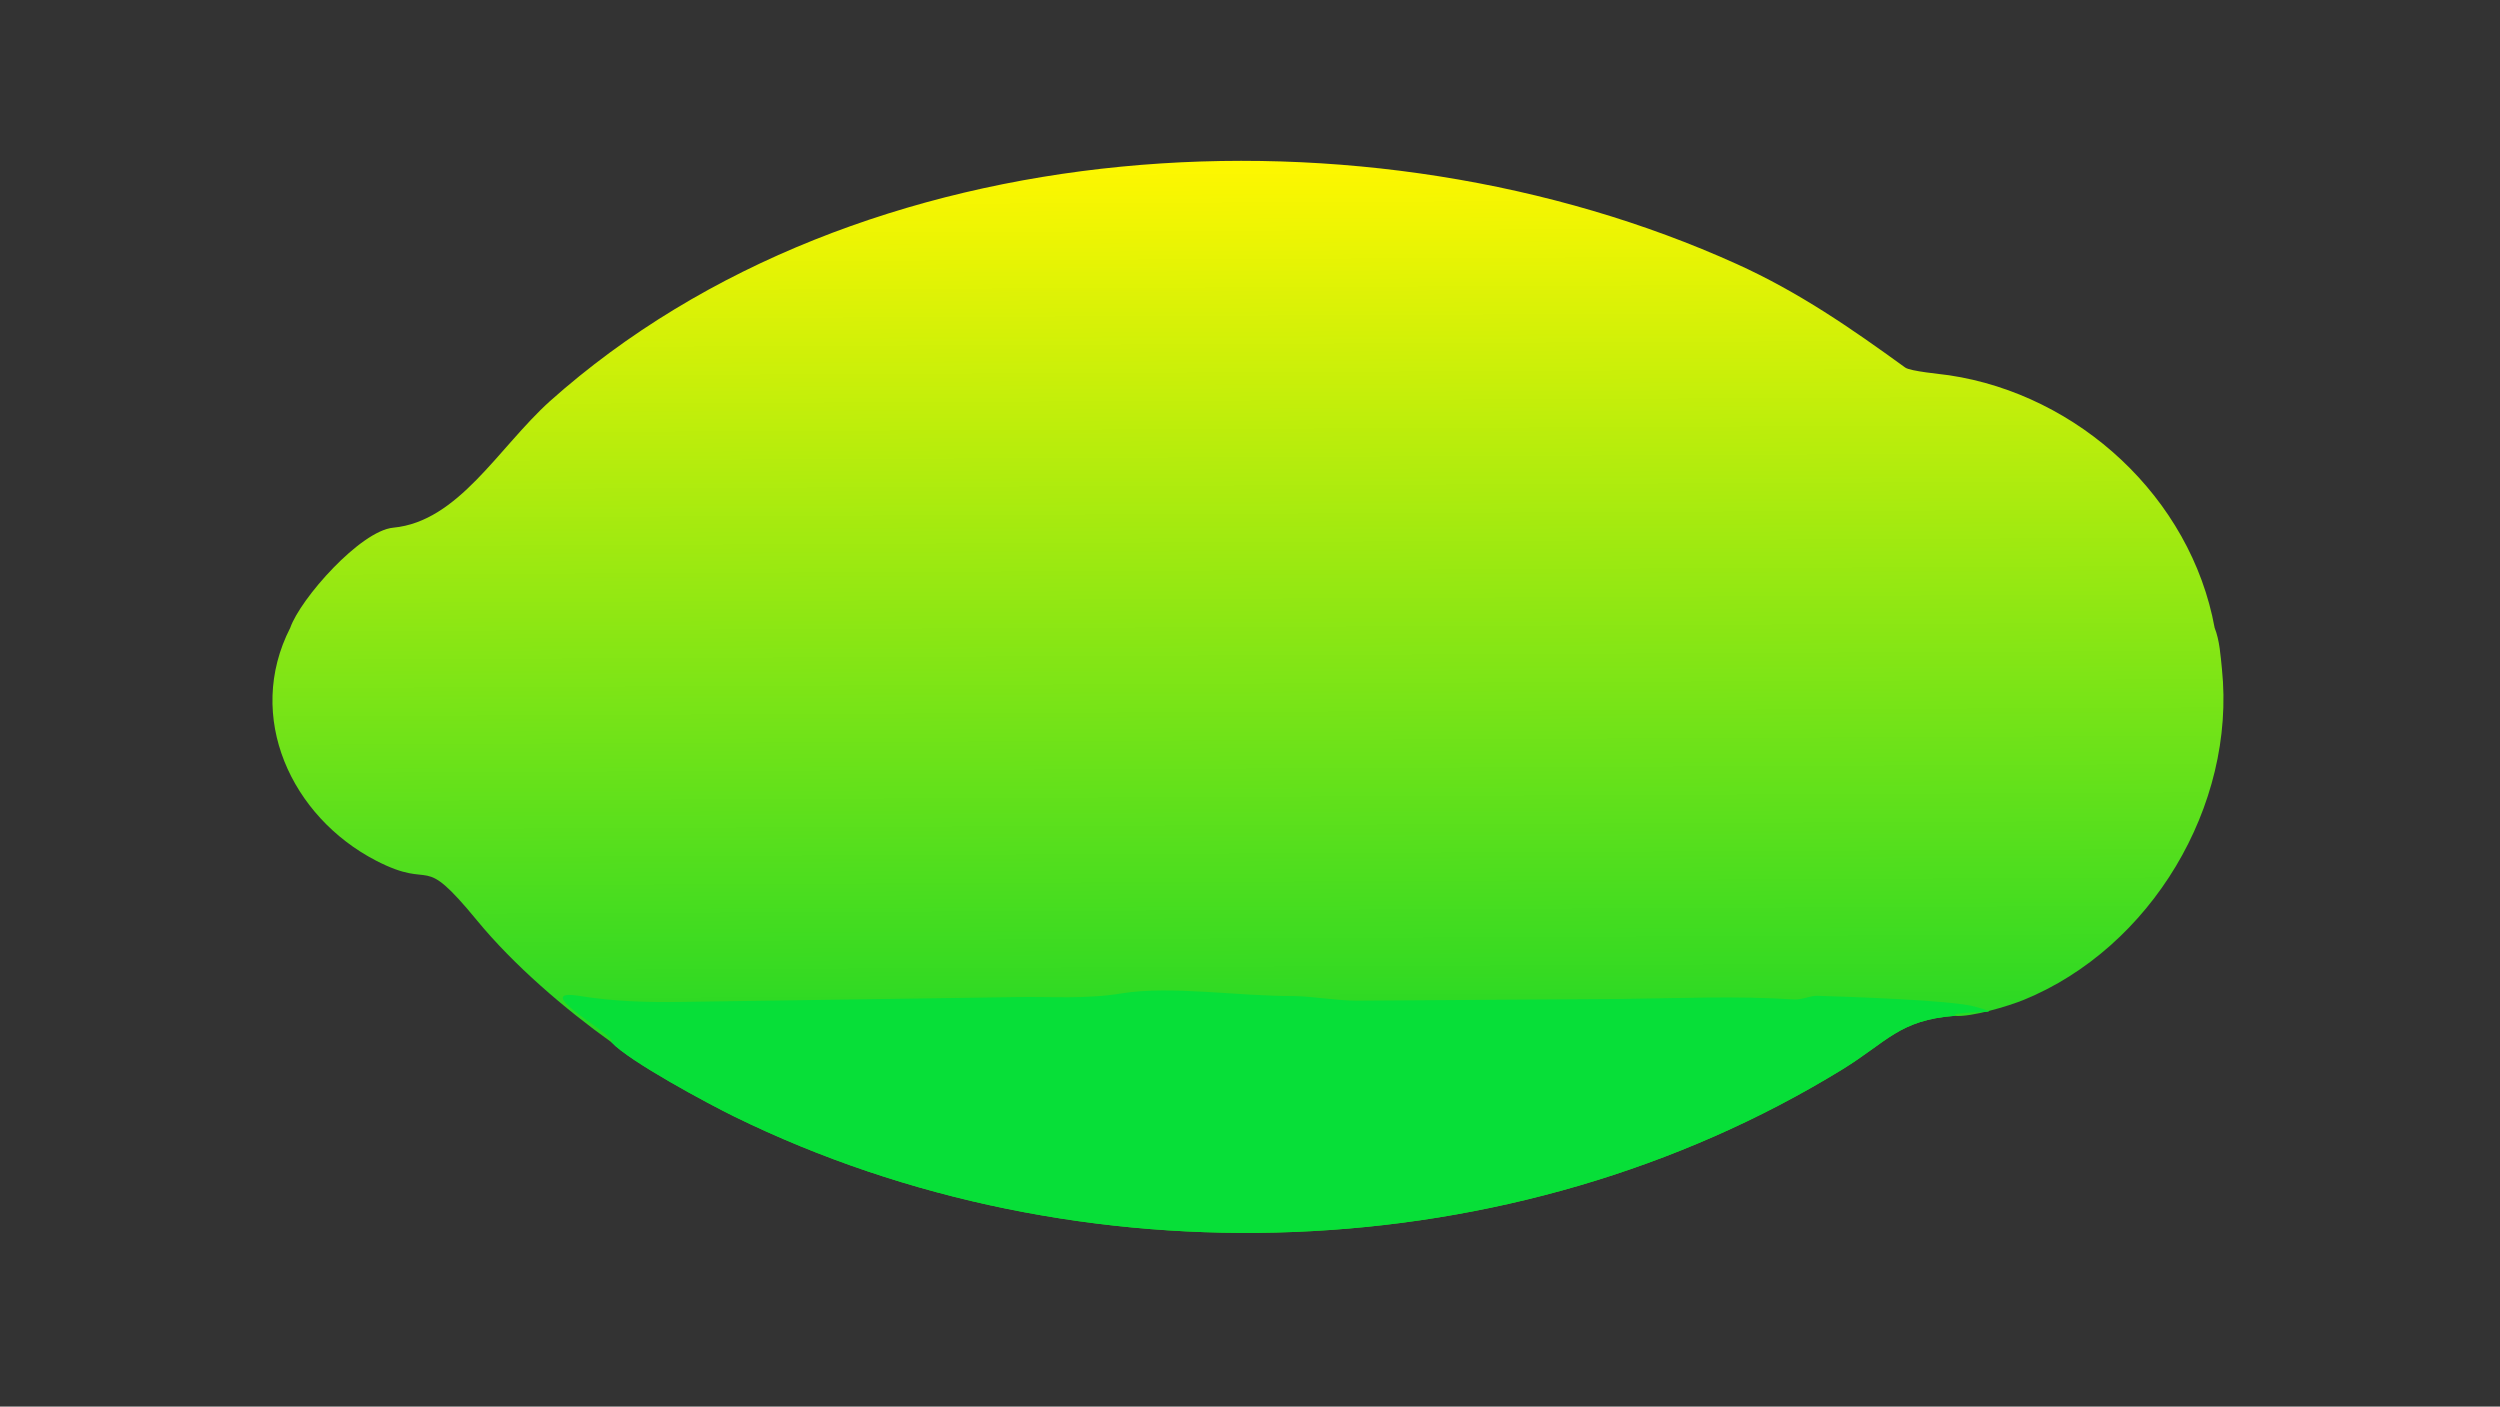
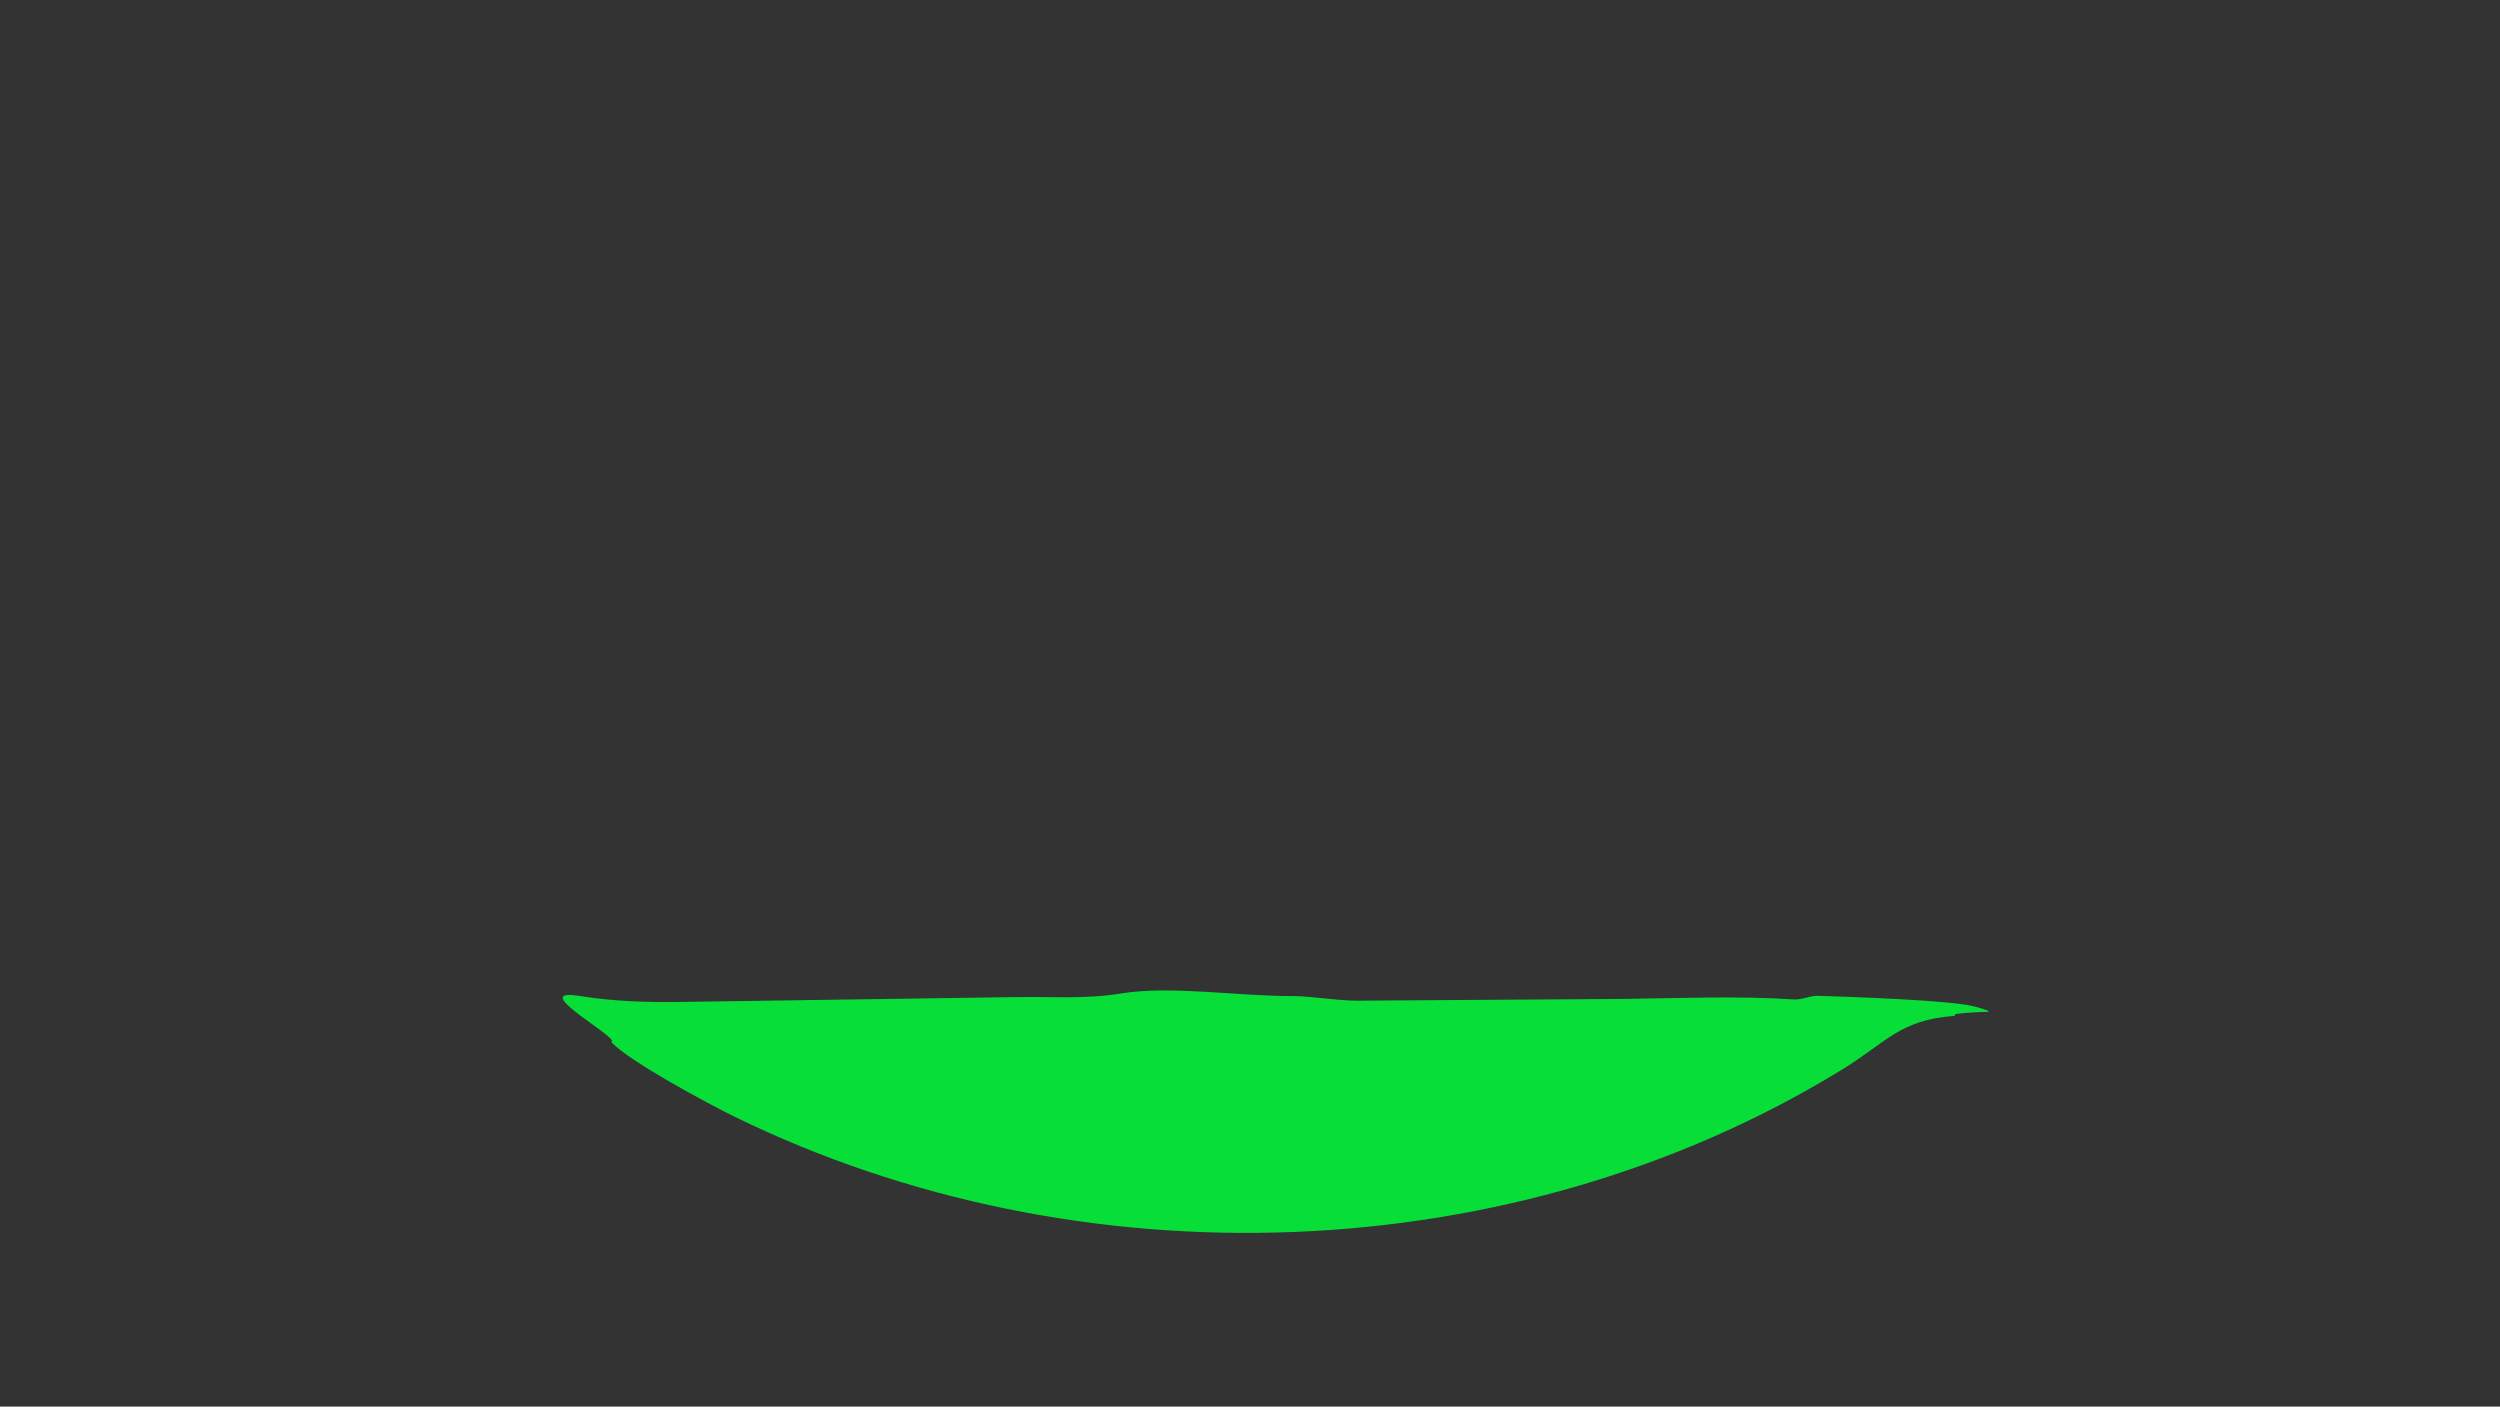
<svg xmlns="http://www.w3.org/2000/svg" width="3839" height="2160" viewBox="0 0 3839 2160">
  <rect x="0" y="0" width="3839" height="2160" fill="#333333" stroke="none" />
  <defs>
    <linearGradient id="gradient_0" gradientUnits="userSpaceOnUse" x1="452.757" y1="58.208" x2="454.257" y2="377.578">
      <stop offset="0" stop-color="#FFF700" />
      <stop offset="1" stop-color="#26D825" />
    </linearGradient>
  </defs>
-   <path fill="url(#gradient_0)" transform="matrix(4.219 0 0 4.219 6.10352e-05 0)" d="M105.631 228.52C109.348 217.854 131.182 193.194 143.125 192.062C166.867 189.811 181.28 163.09 200.134 146.037C312.738 45.581 498.142 35.45 632.152 96.108C654.696 106.312 673.611 119.394 693.442 133.779C695.329 135.148 706.466 136.146 709.415 136.587C756.528 143.628 797.398 181.104 806.072 228.52C807.891 233.086 808.223 238.651 808.726 243.52C813.868 293.36 782.859 345.006 736.567 363.937C731.205 366.13 717.34 370.336 711.42 369.736C691.272 371.294 686.929 379.184 670.441 389.305C550.962 462.64 392.738 467.848 267.301 406.417C257.917 401.821 229.154 386.399 222.58 379.371C205.601 367.23 186.995 351.296 173.623 335.022C152.475 309.286 158.718 324.591 136.769 313.198C106.078 297.267 89.062 260.936 105.631 228.52Z" />
  <path fill="#07DF38" transform="matrix(4.219 0 0 4.219 6.10352e-05 0)" d="M222.58 379.371L222.741 378.714C220.657 374.979 192.792 359.58 210.935 362.5C223.246 364.482 235.177 364.851 247.635 364.674L370.207 362.907C383.069 362.705 395.14 363.715 408.031 361.595C426.048 358.632 451.06 362.653 470.824 362.539C478.348 362.668 486.534 364.226 493.987 364.218L590.001 363.59C610.378 363.362 632.541 362.404 652.966 363.771C655.718 363.955 659.06 362.368 661.452 362.445C672.667 362.801 710.744 364.002 719.136 366.463C728.732 369.277 722.592 367.646 711.706 369.069L711.42 369.736C691.272 371.294 686.929 379.184 670.441 389.305C550.962 462.64 392.738 467.848 267.301 406.417C257.917 401.821 229.154 386.399 222.58 379.371Z" />
</svg>